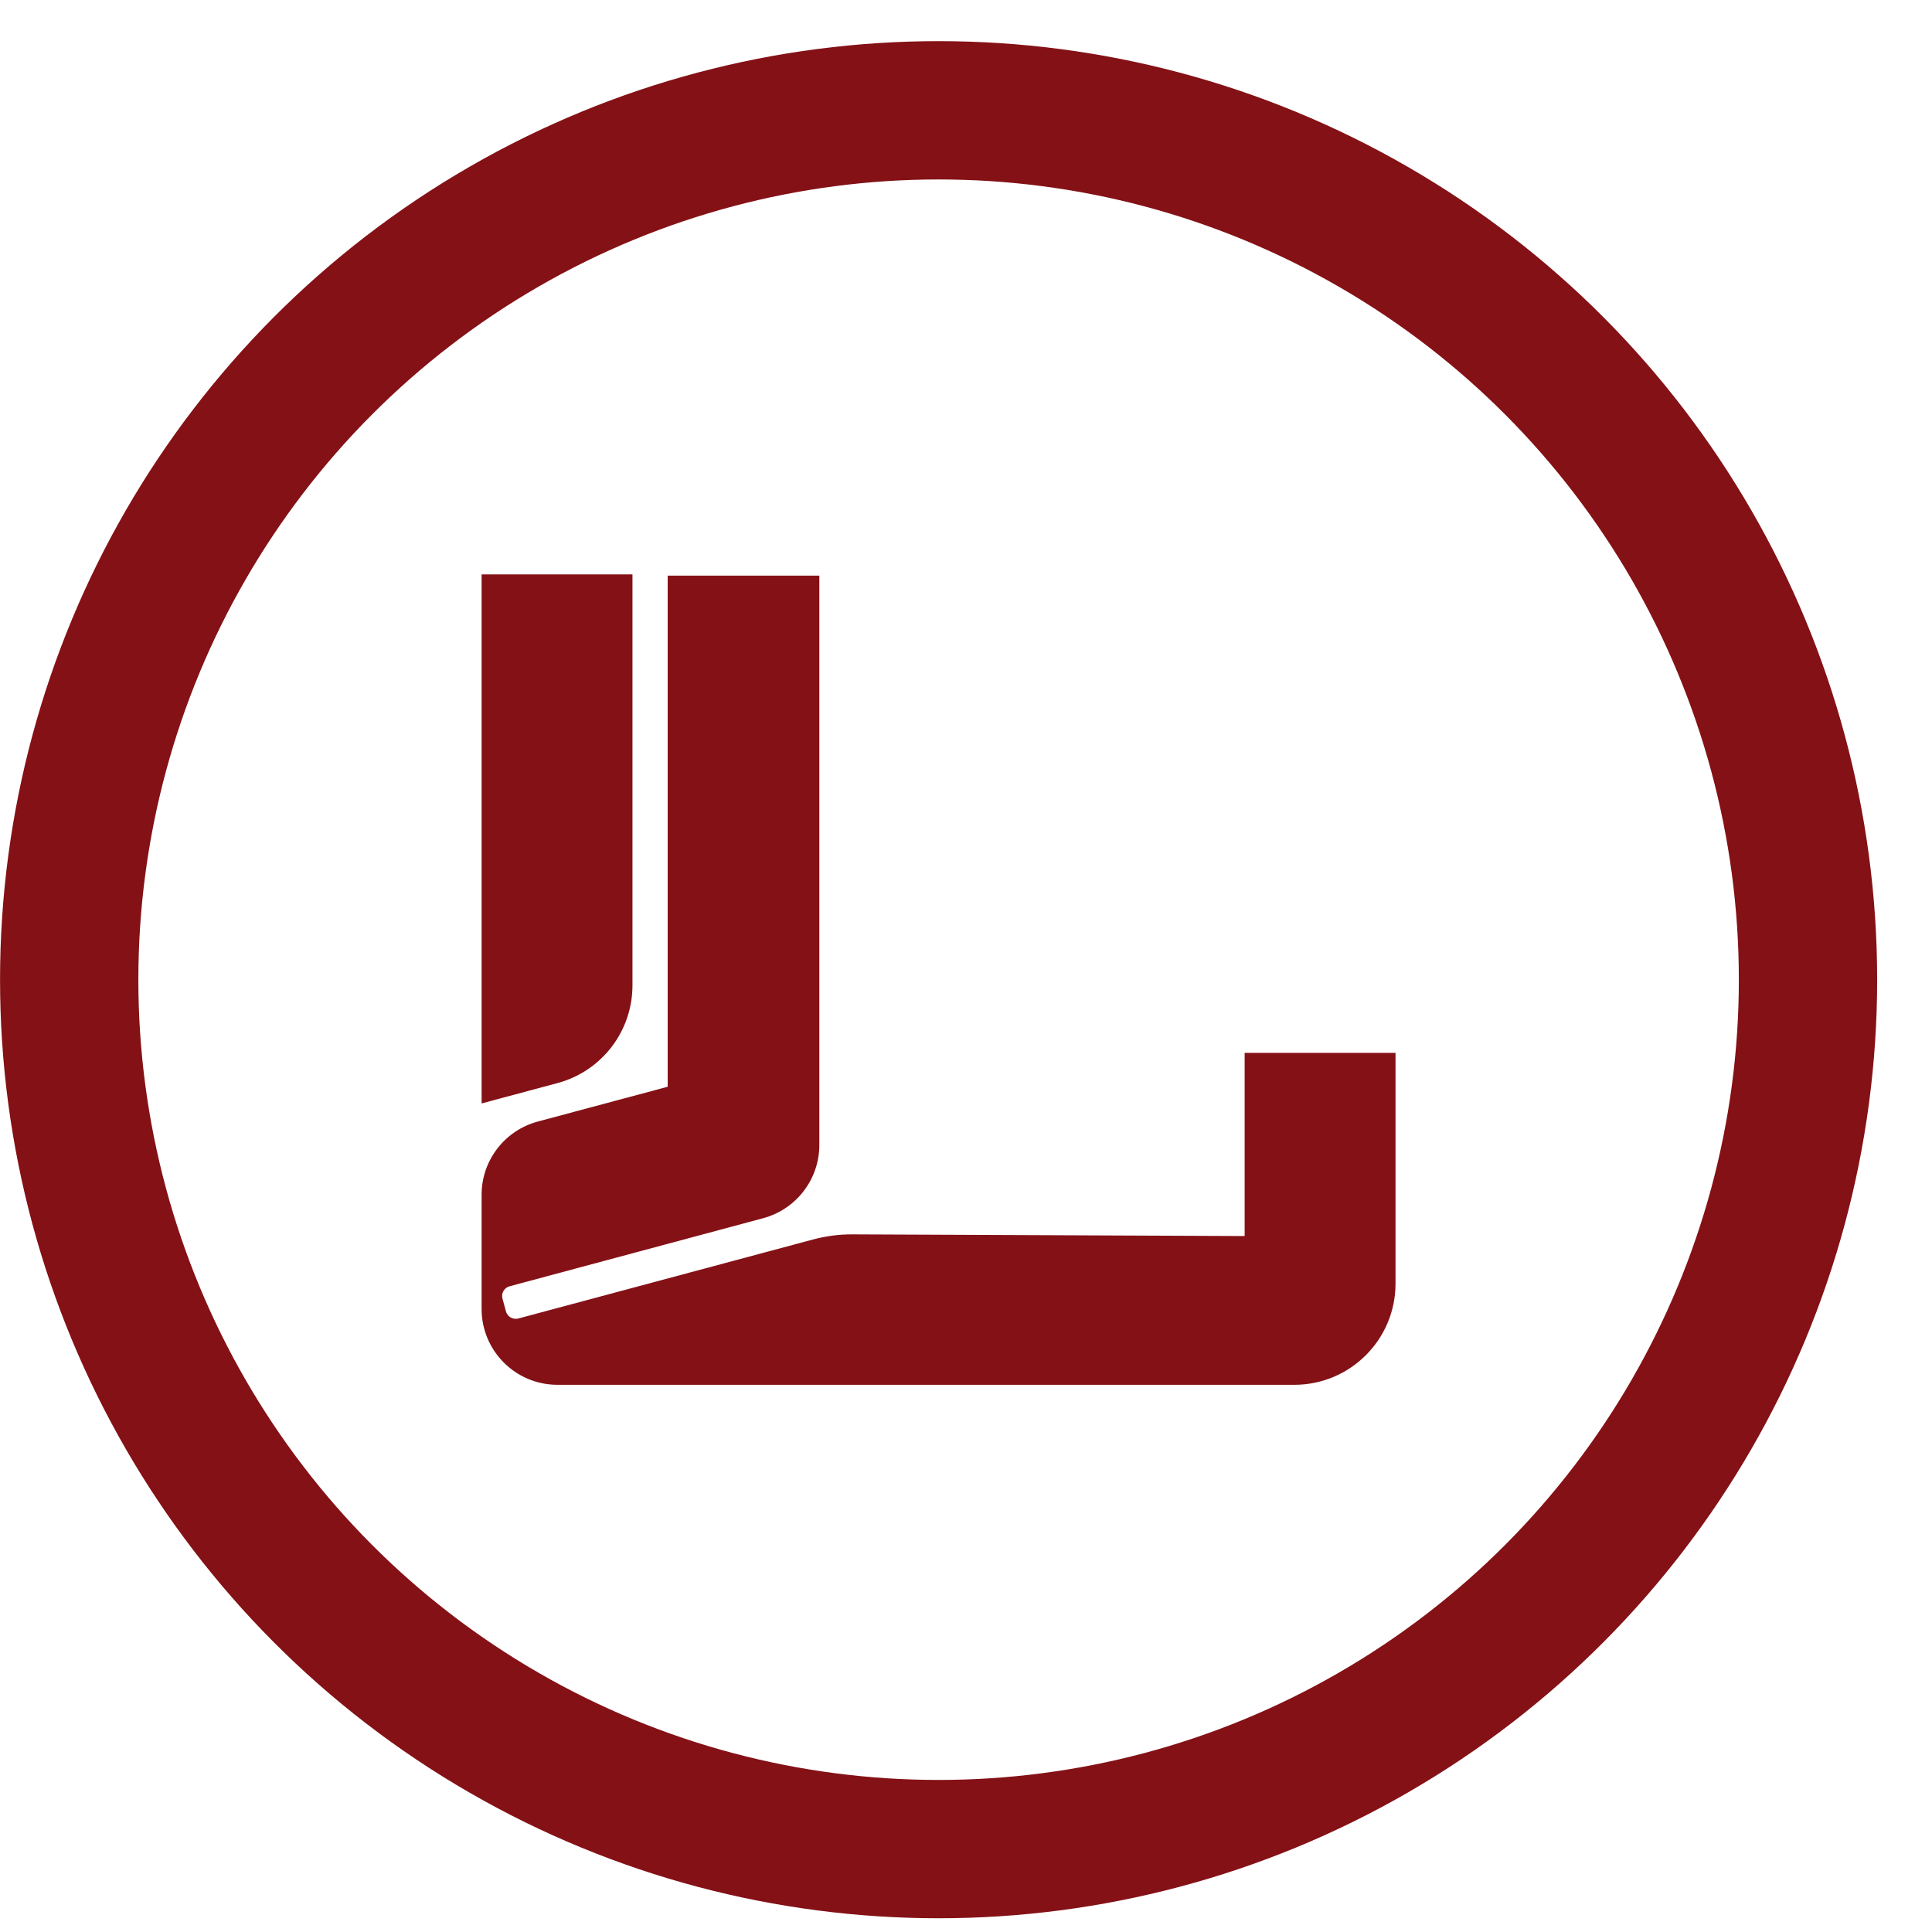
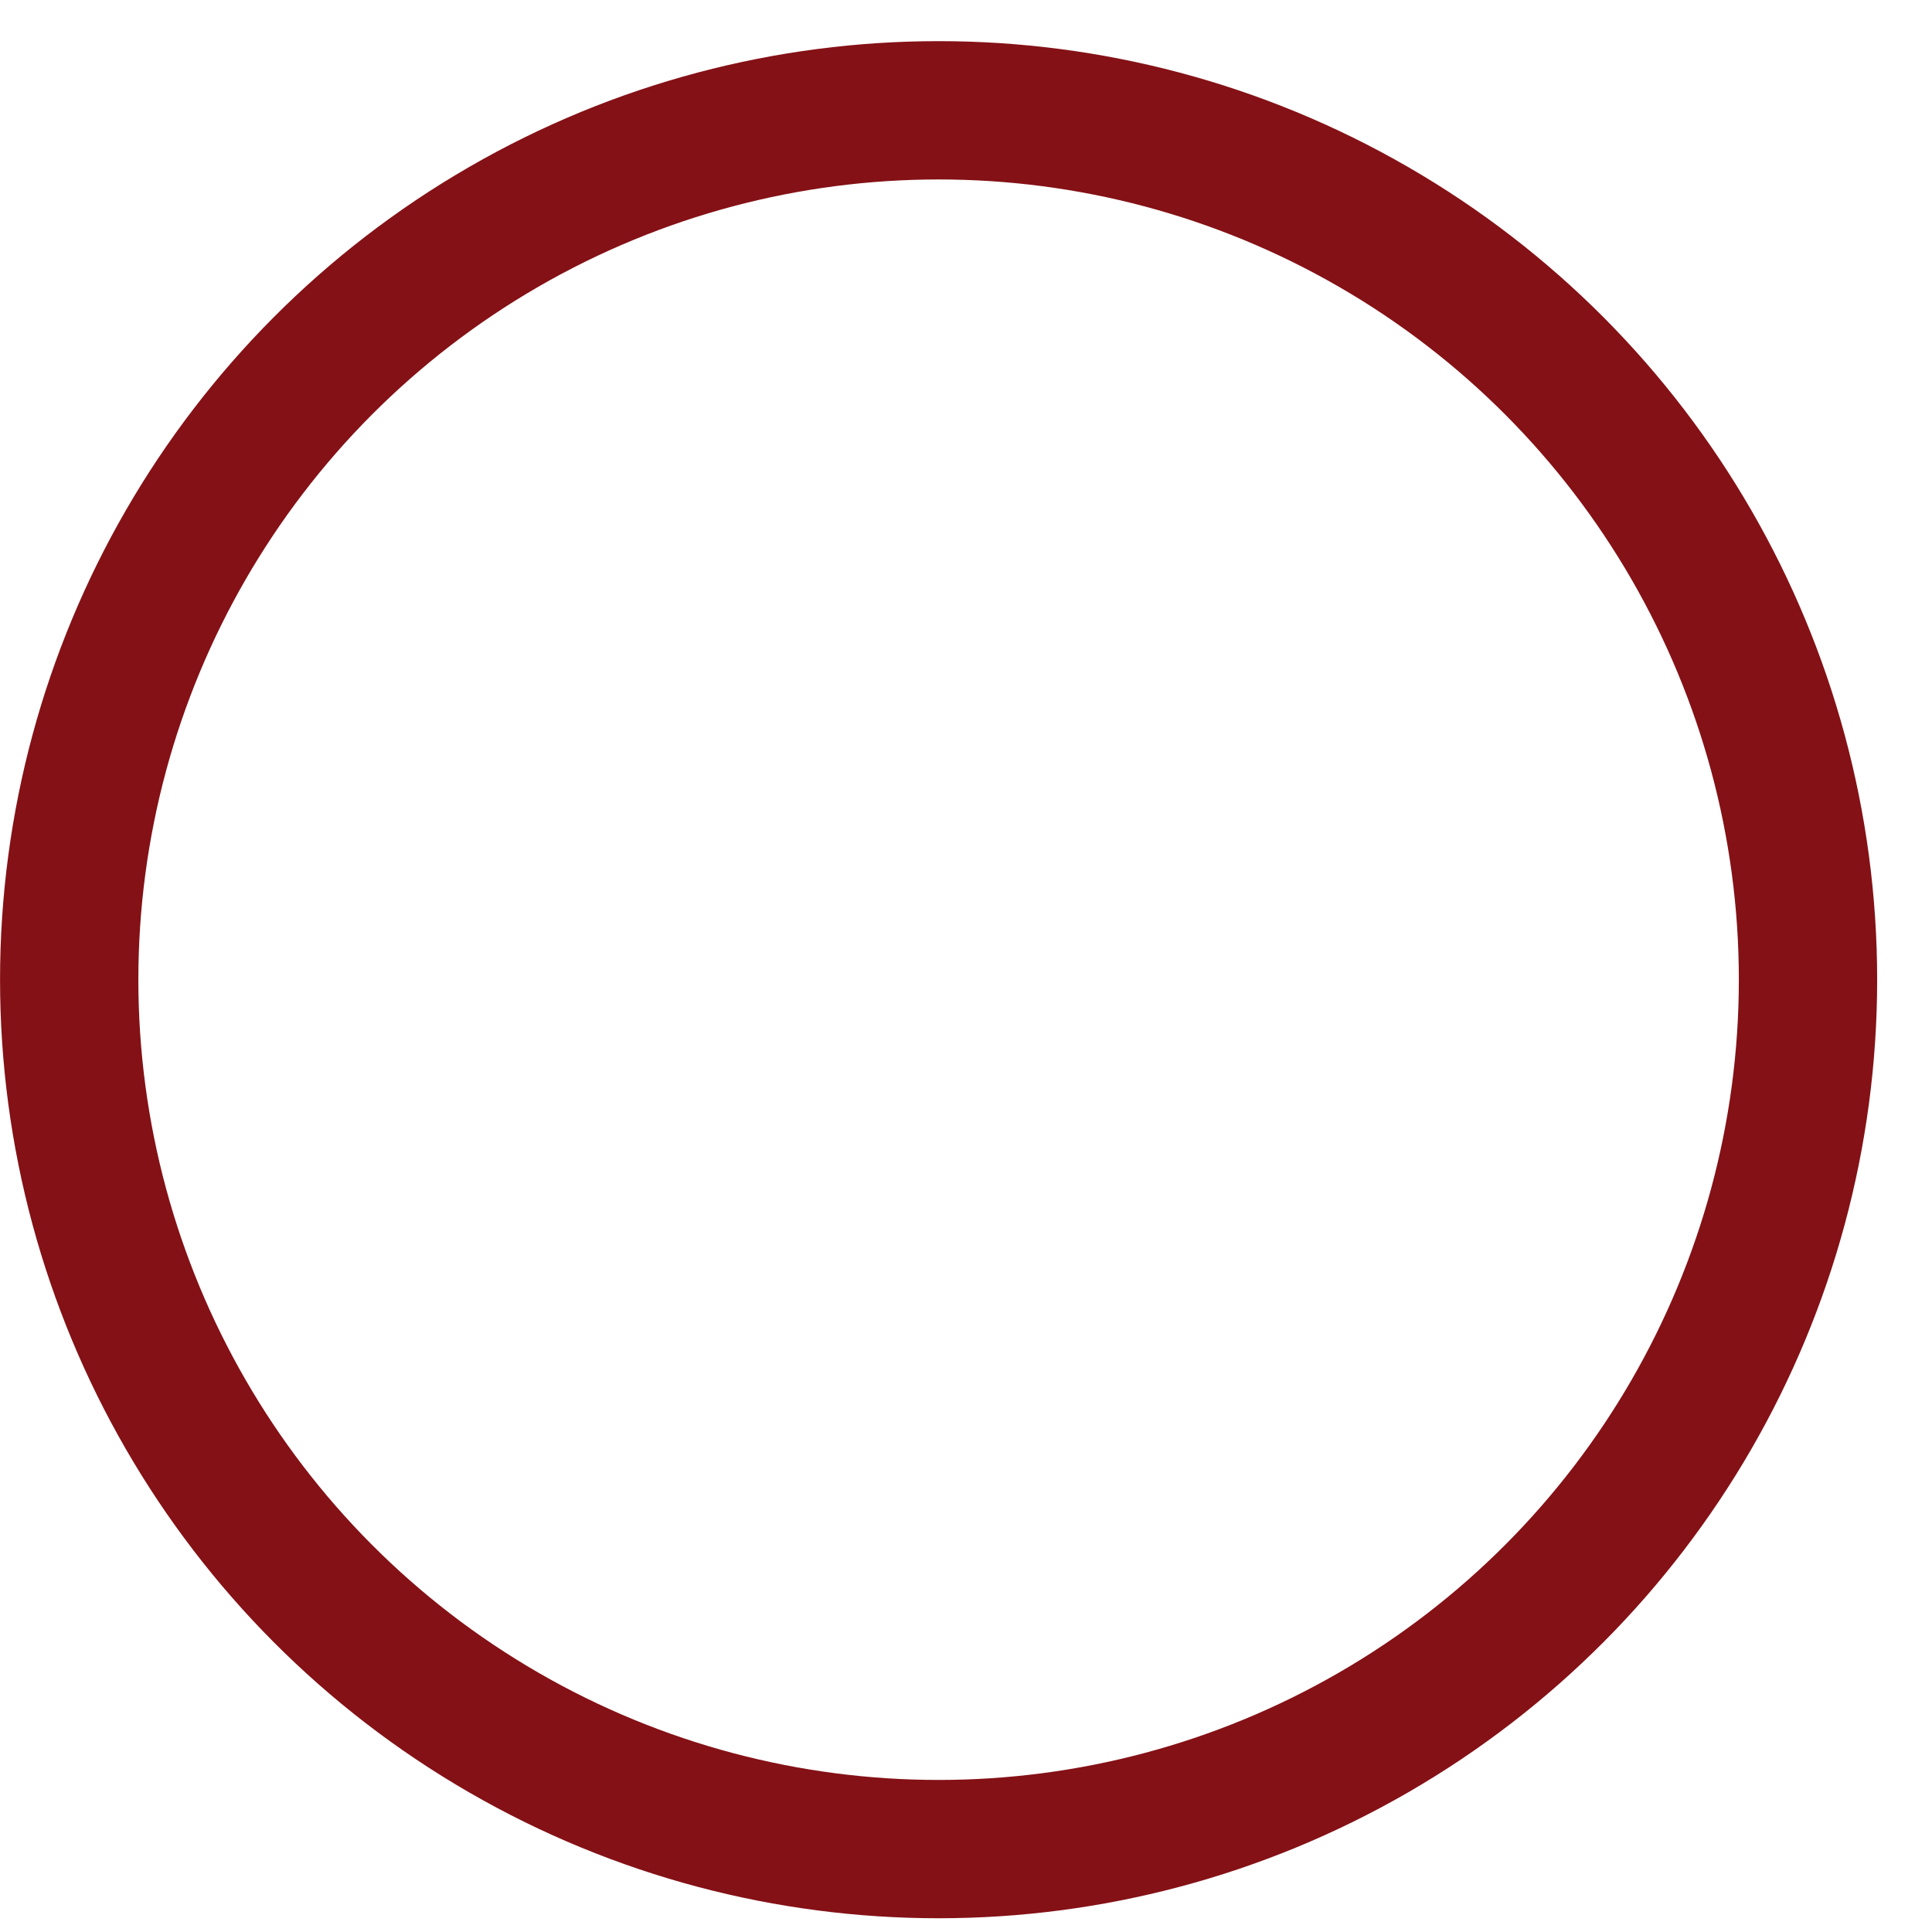
<svg xmlns="http://www.w3.org/2000/svg" width="22" height="22" viewBox="0 0 22 22" fill="none">
  <circle cx="10.688" cy="11.156" r="9.9" stroke="#841116" stroke-width="1.575" />
-   <path d="M9.33 13.037C9.33 13.428 9.068 13.77 8.69 13.872L5.803 14.647C5.742 14.663 5.705 14.726 5.722 14.788L5.761 14.932C5.777 14.993 5.84 15.03 5.902 15.014L9.255 14.115C9.403 14.075 9.556 14.055 9.71 14.056L14.173 14.075V11.989H15.891V14.617C15.891 15.253 15.375 15.769 14.739 15.769H6.344C5.869 15.767 5.484 15.381 5.484 14.905V13.605C5.484 13.214 5.747 12.872 6.125 12.771L7.603 12.375V6.555H9.33V13.037ZM7.202 11.221C7.202 11.742 6.852 12.198 6.349 12.333L5.484 12.565V6.541H7.202V11.221Z" fill="#841116" />
</svg>